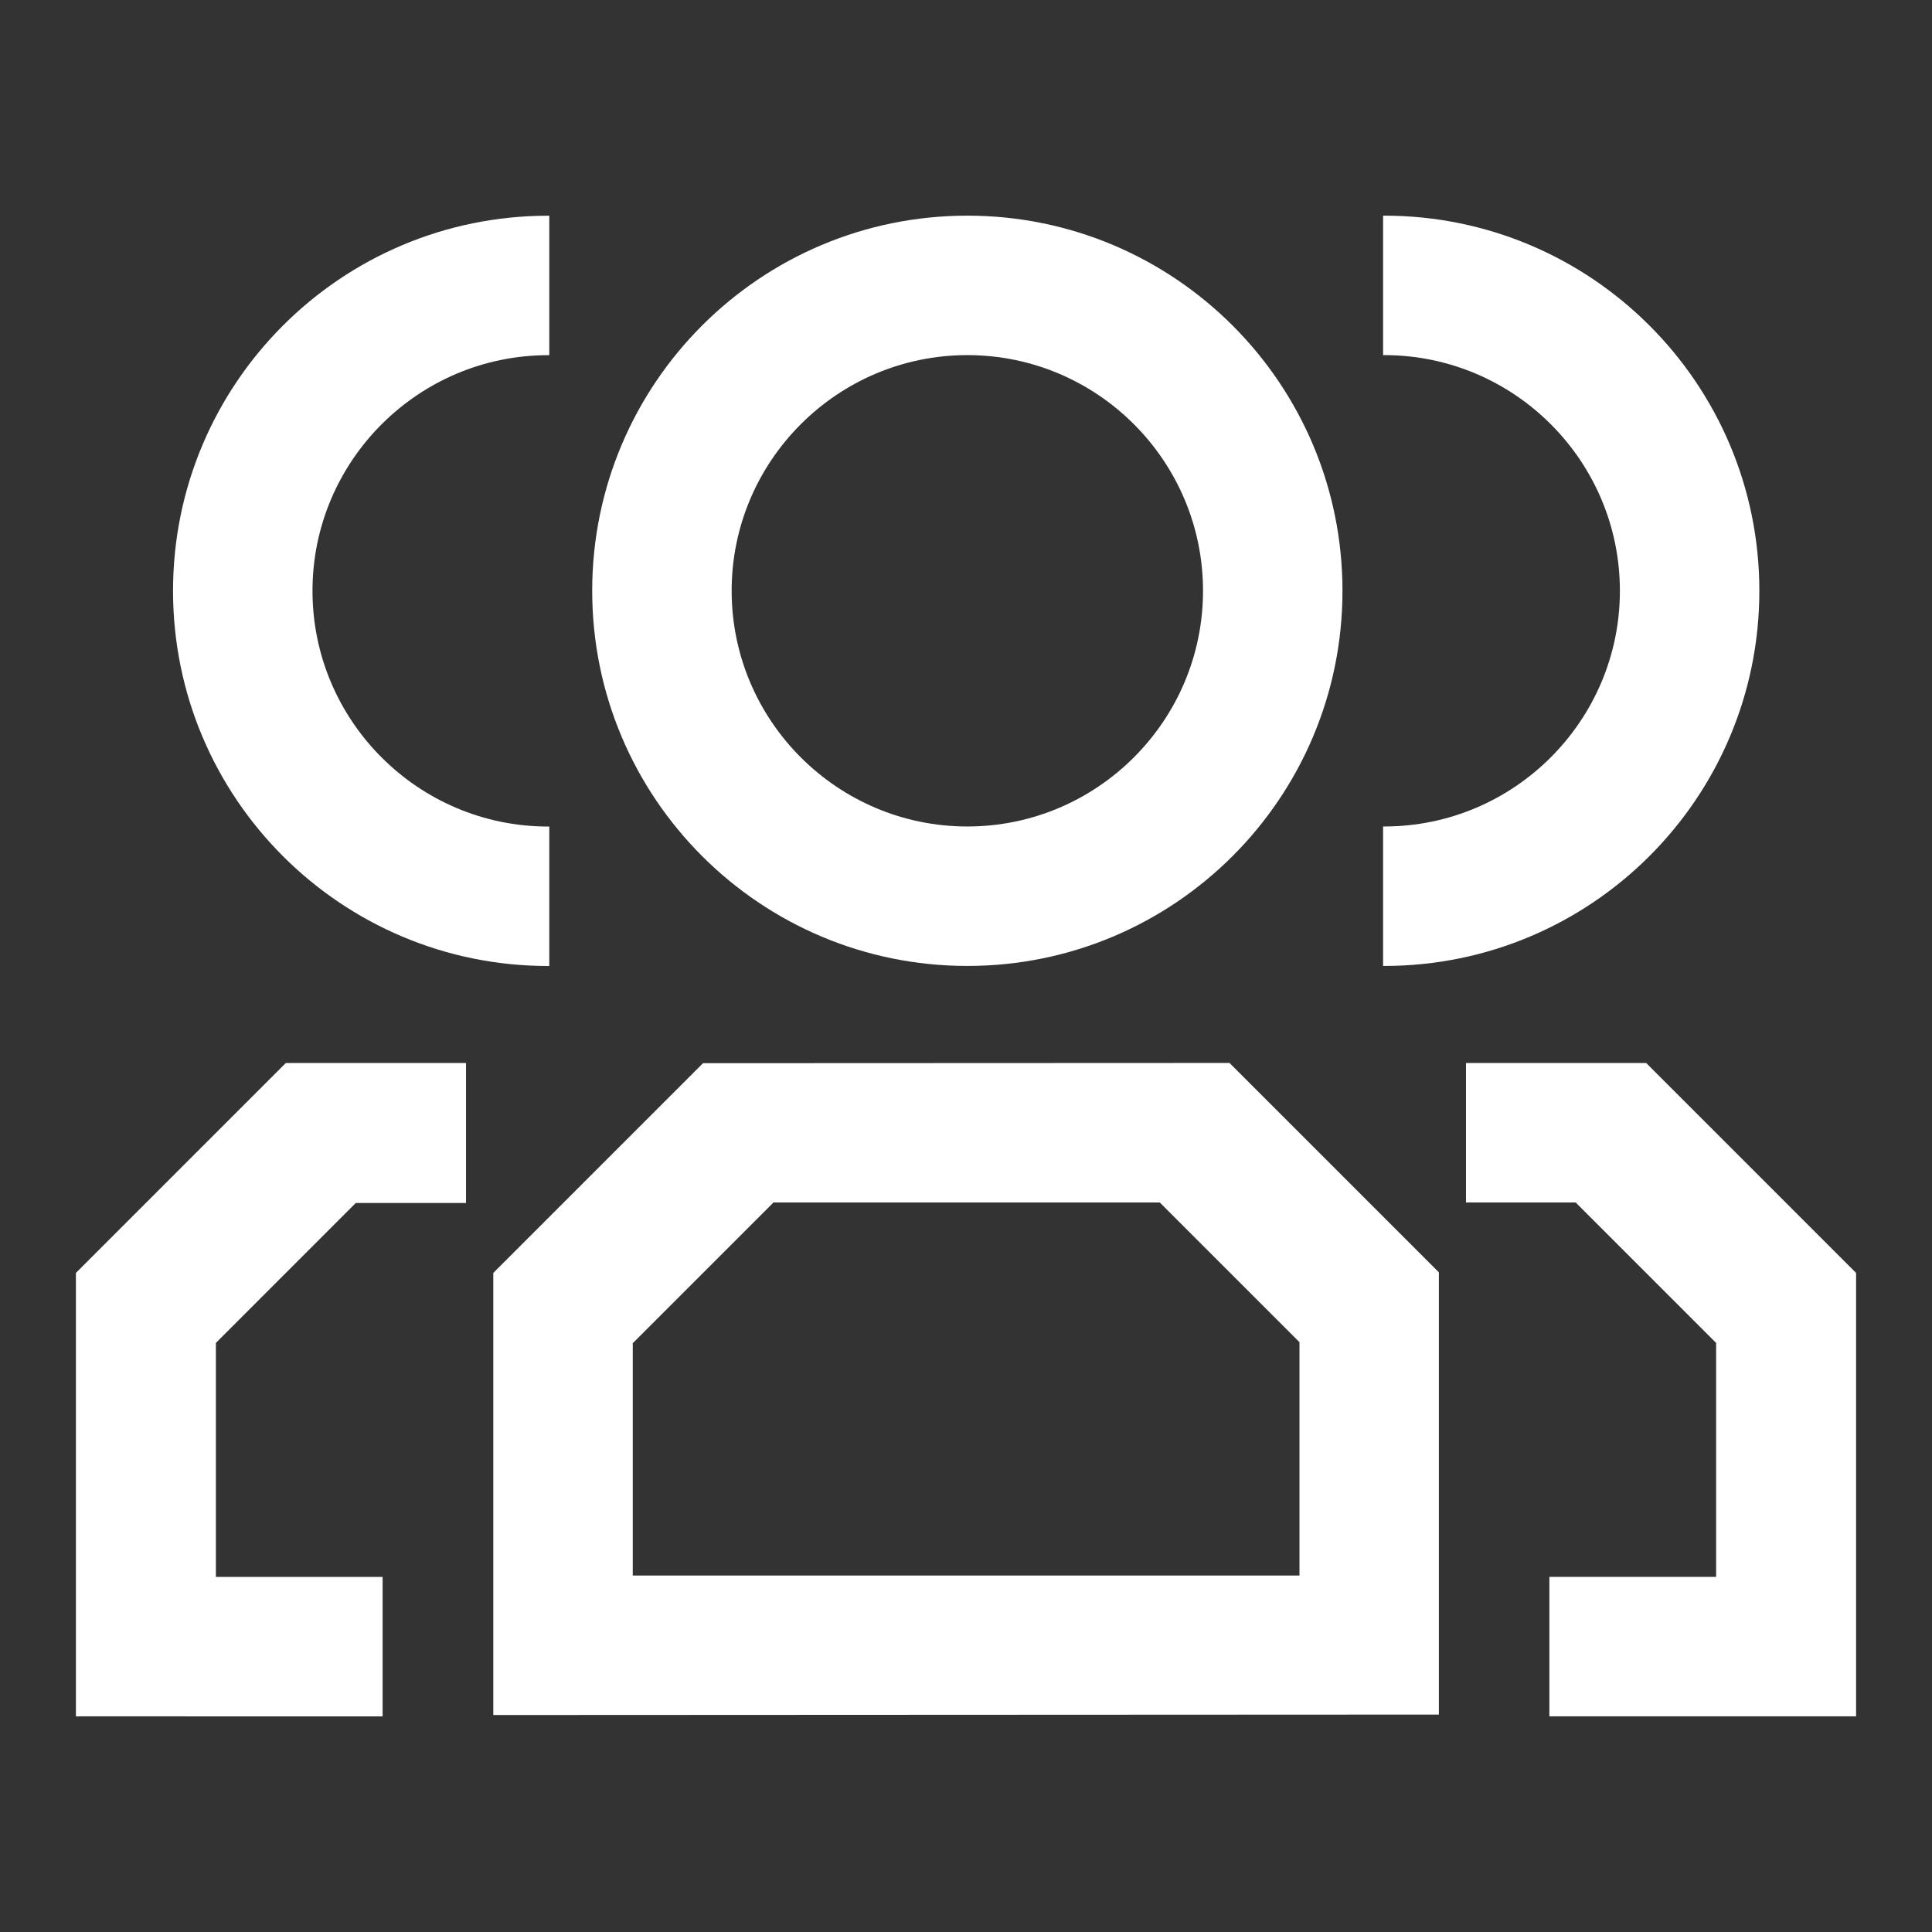
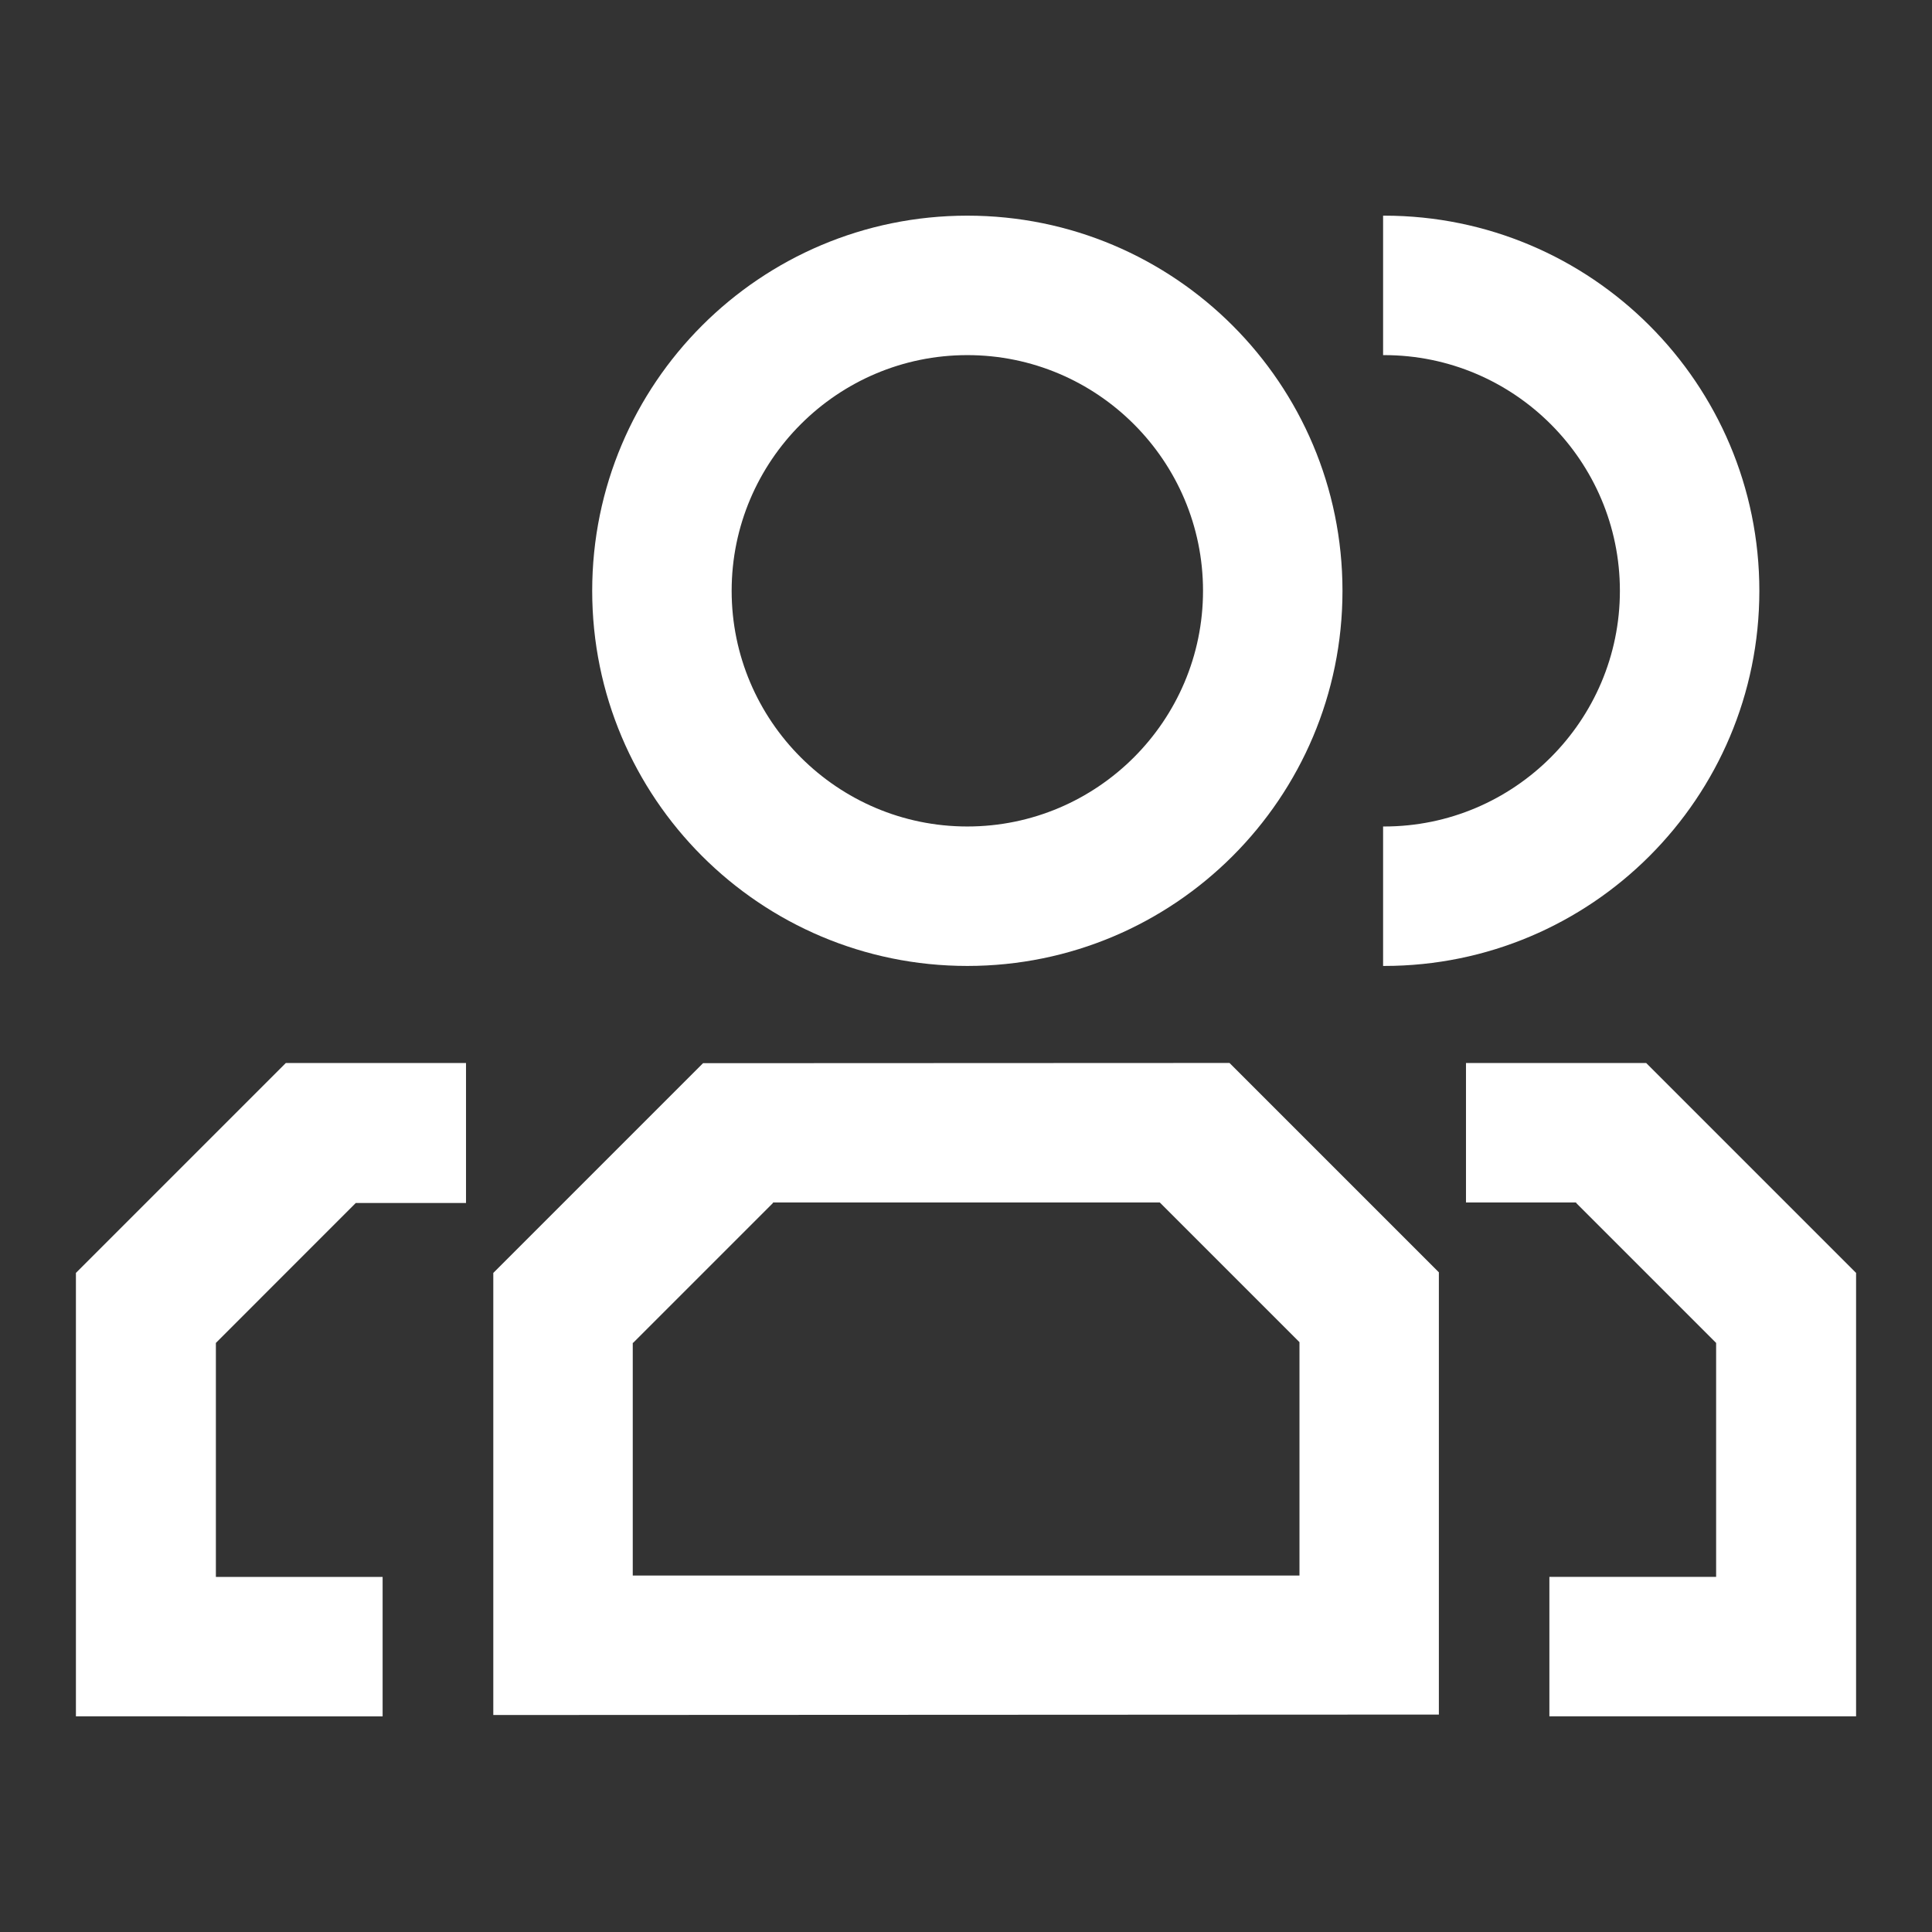
<svg xmlns="http://www.w3.org/2000/svg" width="500" height="500" viewBox="0 0 500 500" fill="none">
  <rect x="0" y="0" width="500" height="500" fill="#333333" stroke="none" />
  <path d="M73.974 275.105L19.648 329.431V444.188L99.021 444.202V408.11H55.87V347.548L92.077 311.327H120.604V275.105H73.974Z" fill="white" />
  <path d="M379.396 275.105V311.197H407.909V311.327L444.131 347.548V408.096H400.979V444.188H480.352V329.431L426.027 275.105H379.396Z" fill="white" />
  <path d="M372.38 443.729V329.275L318.199 275.094L181.946 275.152L127.664 329.434V443.844L372.38 443.729V443.729ZM336.289 407.753H163.756V347.523H163.857L200.05 311.33V311.2H300.154L336.274 347.321H336.303V407.753H336.289Z" fill="white" />
  <path d="M250.346 91.904C283.984 91.904 311.341 119.276 311.341 152.899C311.341 186.522 283.969 213.894 250.346 213.894C216.723 213.894 189.351 186.522 189.351 152.899C189.351 119.276 216.723 91.904 250.346 91.904ZM250.346 55.812C196.729 55.812 153.26 99.281 153.26 152.899C153.26 206.517 196.729 249.986 250.346 249.986C303.964 249.986 347.433 206.517 347.433 152.899C347.433 99.281 303.964 55.812 250.346 55.812Z" fill="white" />
-   <path d="M44.781 152.915C44.781 206.533 88.25 250.002 141.868 250.002C141.969 250.002 142.056 250.002 142.157 250.002V213.91C142.056 213.91 141.969 213.91 141.868 213.91C108.23 213.91 80.873 186.538 80.873 152.915C80.873 119.292 108.245 91.92 141.868 91.92C141.969 91.92 142.056 91.92 142.157 91.92V55.828C142.056 55.828 141.969 55.828 141.868 55.828C88.25 55.828 44.781 99.297 44.781 152.915V152.915Z" fill="white" />
  <path d="M358.232 55.812C358.131 55.812 358.044 55.812 357.943 55.812V91.904C358.044 91.904 358.131 91.904 358.232 91.904C391.87 91.904 419.227 119.276 419.227 152.899C419.227 186.522 391.855 213.894 358.232 213.894C358.131 213.894 358.044 213.894 357.943 213.894V249.986C358.044 249.986 358.131 249.986 358.232 249.986C411.85 249.986 455.319 206.517 455.319 152.899C455.319 99.281 411.85 55.812 358.232 55.812Z" fill="white" />
</svg>